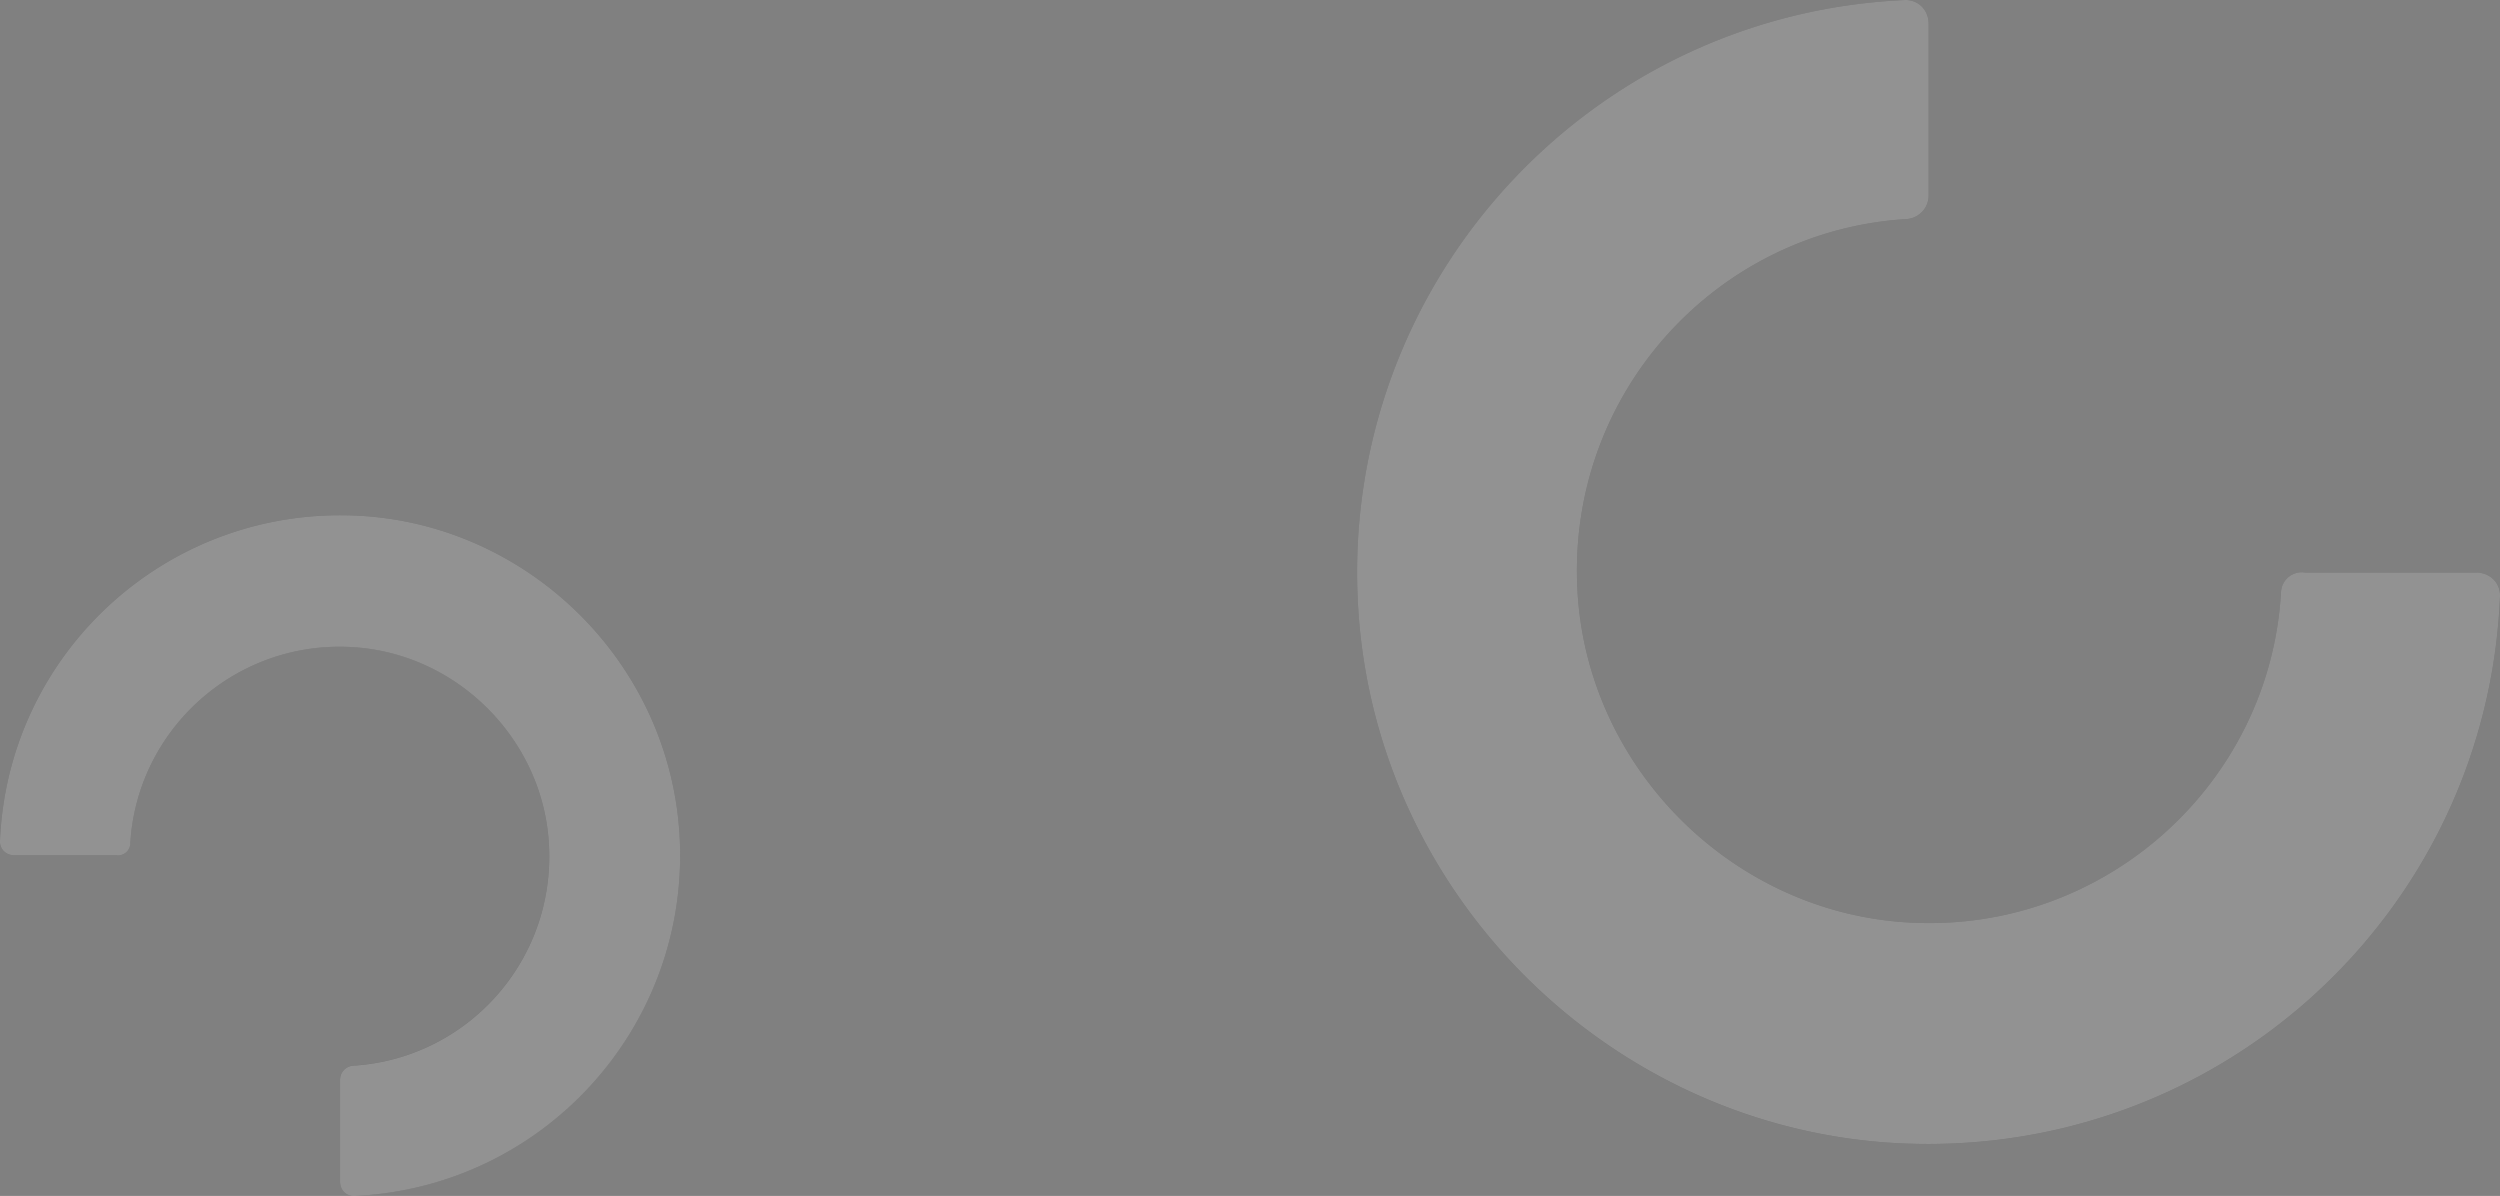
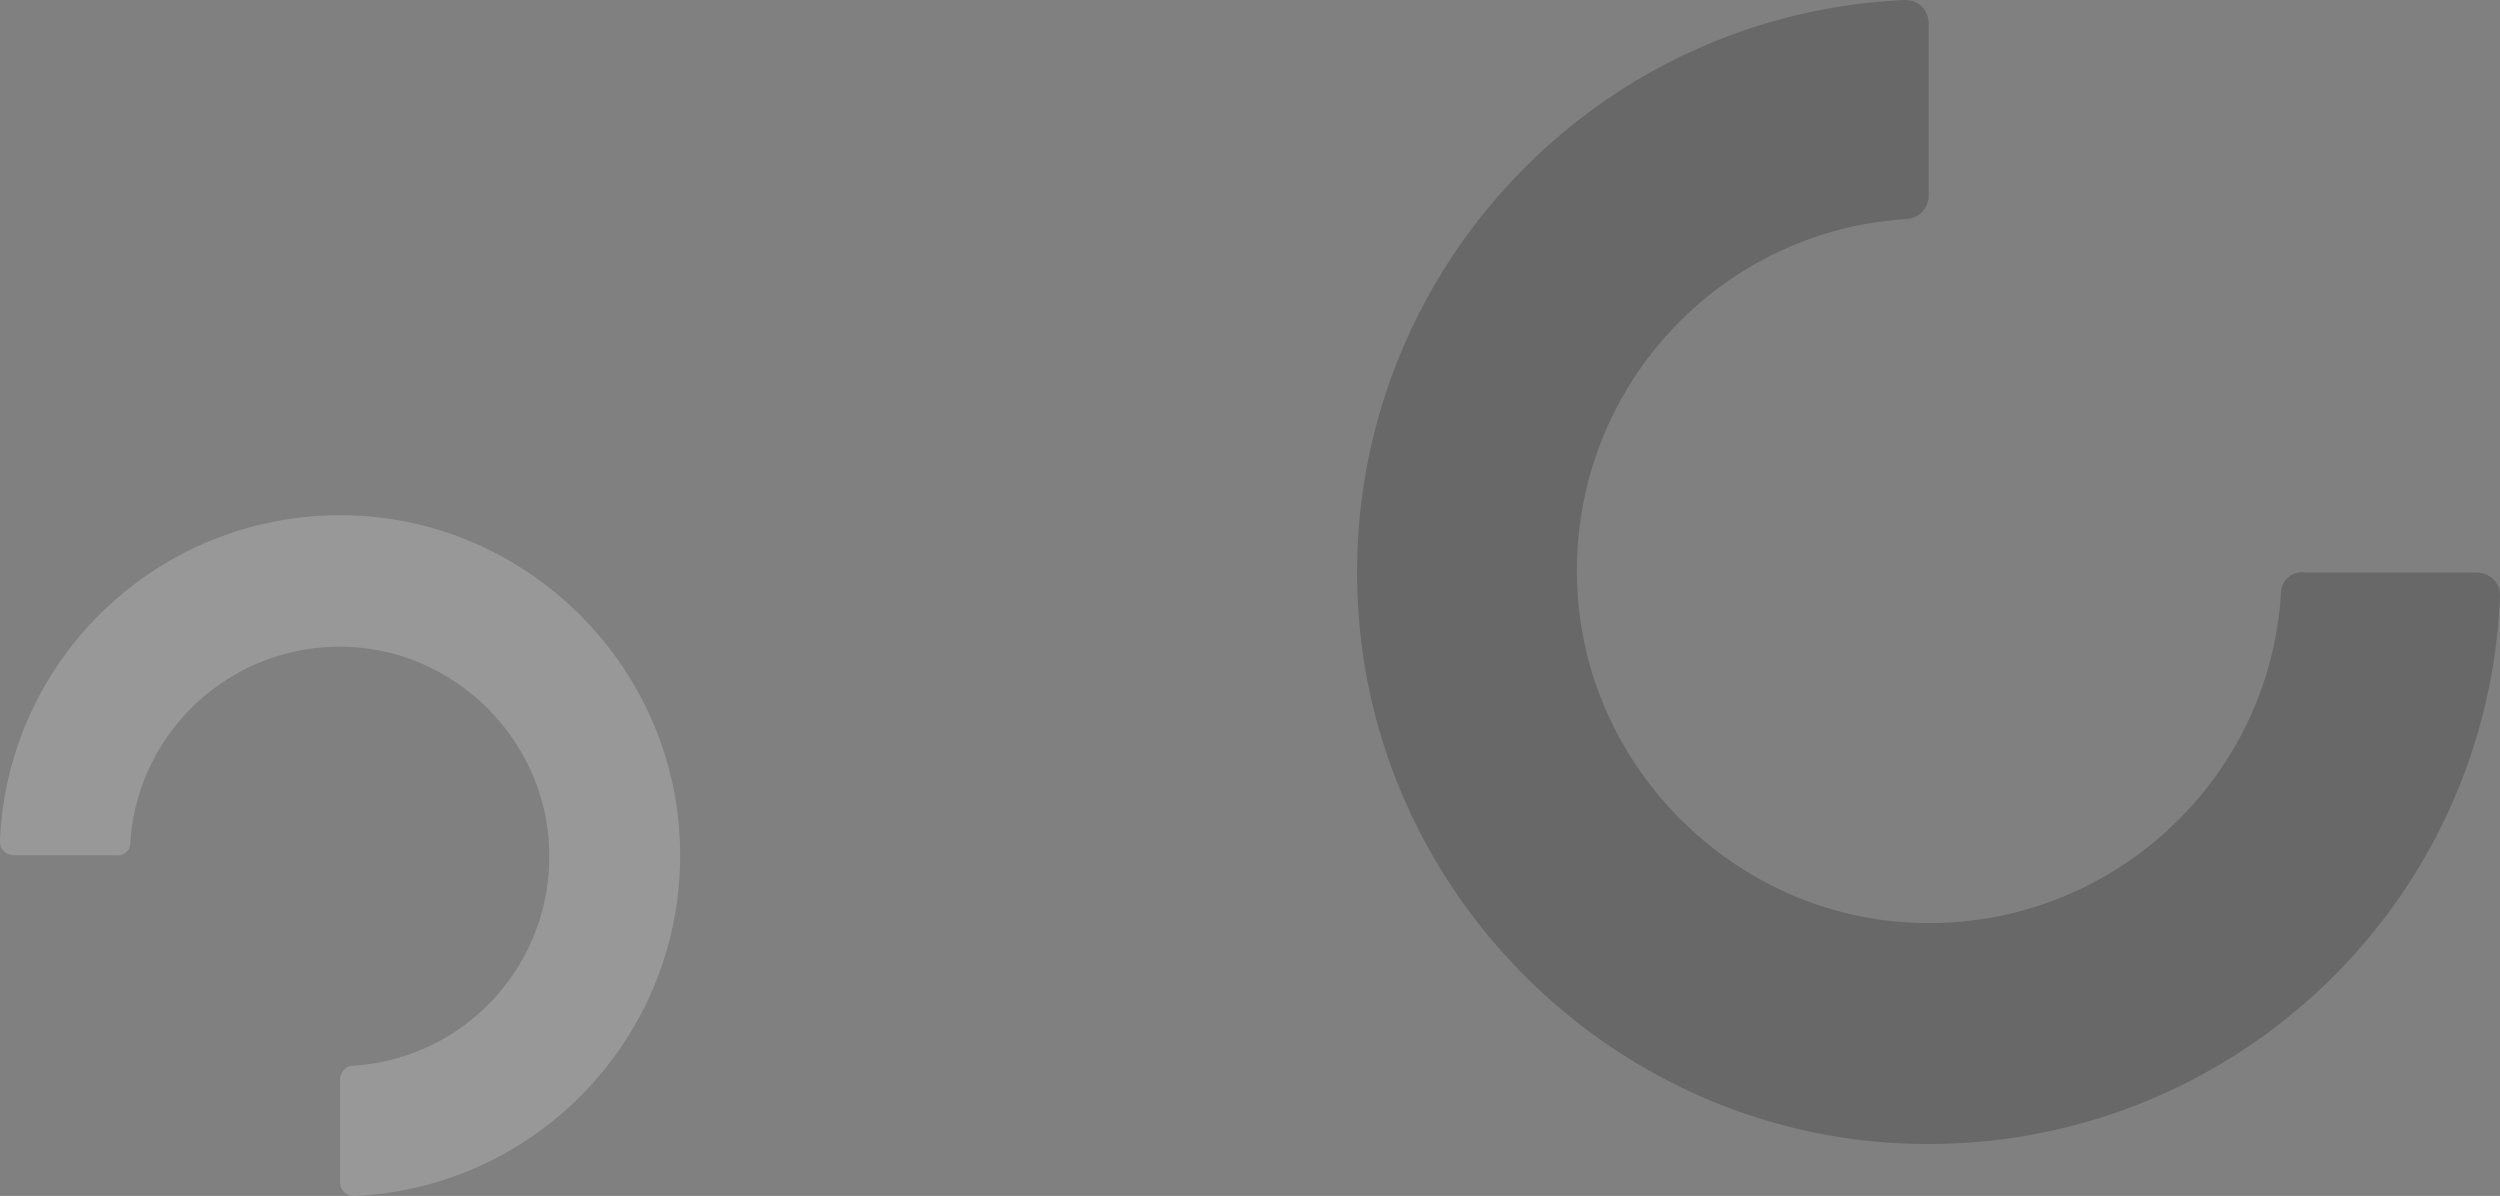
<svg xmlns="http://www.w3.org/2000/svg" viewBox="0 0 2040.46 976.1">
  <rect x="0" y="0" width="2040.46" height="976.1" fill="#808080" stroke="none" />
  <defs>
    <style>.cls-1{opacity:0.25;}.cls-2,.cls-3{opacity:0.75;isolation:isolate;}.cls-3{fill:#fff;}</style>
  </defs>
  <title>background-tec360-grey_1</title>
  <g id="Layer_2" data-name="Layer 2">
    <g id="Layer_1-2" data-name="Layer 1">
      <g class="cls-1">
-         <path id="Tracciato_22-2" data-name="Tracciato 22-2" class="cls-2" d="M106.36,688.09c5.54-92.49,85.29-165,180-160.05,86.39,4.43,157.27,75.32,161.7,161.7,5,95.25-67.56,174.44-160,180a11.5,11.5,0,0,0-10.51,11.63v83.07c0,7.2,5.53,12.18,12.18,11.63,153.59-7.2,272.26-137.55,265.06-291.14q-.15-3.12-.36-6.24C545,541.33,433.65,430.58,296.86,421.16,139,410.64,6.69,531.37,0,685.87c-.56,7.2,5,12.18,11.63,12.18H94.73a10.06,10.06,0,0,0,11.51-8.37A10.64,10.64,0,0,0,106.36,688.09Z" />
        <path id="Tracciato_22-3" data-name="Tracciato 22-3" class="cls-3" d="M106.37,688.09c5.54-92.48,85.28-165,180-160,86.39,4.43,157.27,75.31,161.7,161.7,5,95.25-67.56,174.44-160,180a11.49,11.49,0,0,0-10.51,11.63v83.07c0,7.2,5.54,12.18,12.18,11.62,153.59-7.2,272.27-137.54,265.07-291.14q-.15-3.12-.37-6.24C545,541.34,433.65,430.58,296.87,421.17,139,410.65,6.69,531.37,0,685.87c-.55,7.2,5,12.19,11.63,12.19H94.74a10.07,10.07,0,0,0,11.51-8.37A10.77,10.77,0,0,0,106.37,688.09Z" />
      </g>
      <g class="cls-1">
        <path id="Tracciato_22-2-2" data-name="Tracciato 22-2" class="cls-2" d="M1861.7,484c-9.31,155.43-143.33,277.35-302.48,269-145.18-7.44-264.31-126.57-271.75-271.76-8.38-160.08,113.54-293.17,269-302.47a19.33,19.33,0,0,0,17.67-19.55V19.62c0-12.1-9.31-20.47-20.48-19.54-258.13,12.1-457.57,231.17-445.47,489.3.16,3.49.36,7,.61,10.48,15.82,230.82,202.89,417,432.77,432.78,265.25,17.68,487.68-185.21,498.86-444.88.93-12.1-8.38-20.47-19.55-20.47h-139.6a16.9,16.9,0,0,0-19.34,14.07A17.09,17.09,0,0,0,1861.7,484Z" />
-         <path id="Tracciato_22-3-2" data-name="Tracciato 22-3" class="cls-3" d="M1861.69,484c-9.3,155.42-143.32,277.34-302.47,269C1414,745.56,1294.9,626.43,1287.46,481.25c-8.38-160.08,113.54-293.17,269-302.48a19.33,19.33,0,0,0,17.67-19.55V19.61c0-12.1-9.31-20.47-20.48-19.54-258.13,12.1-457.57,231.17-445.47,489.3.16,3.5.37,7,.61,10.49,15.82,230.81,202.89,416.95,432.77,432.77,265.25,17.69,487.69-185.21,498.86-444.87.93-12.1-8.38-20.48-19.55-20.48h-139.6a16.92,16.92,0,0,0-19.34,14.07A17.32,17.32,0,0,0,1861.69,484Z" />
      </g>
    </g>
  </g>
</svg>